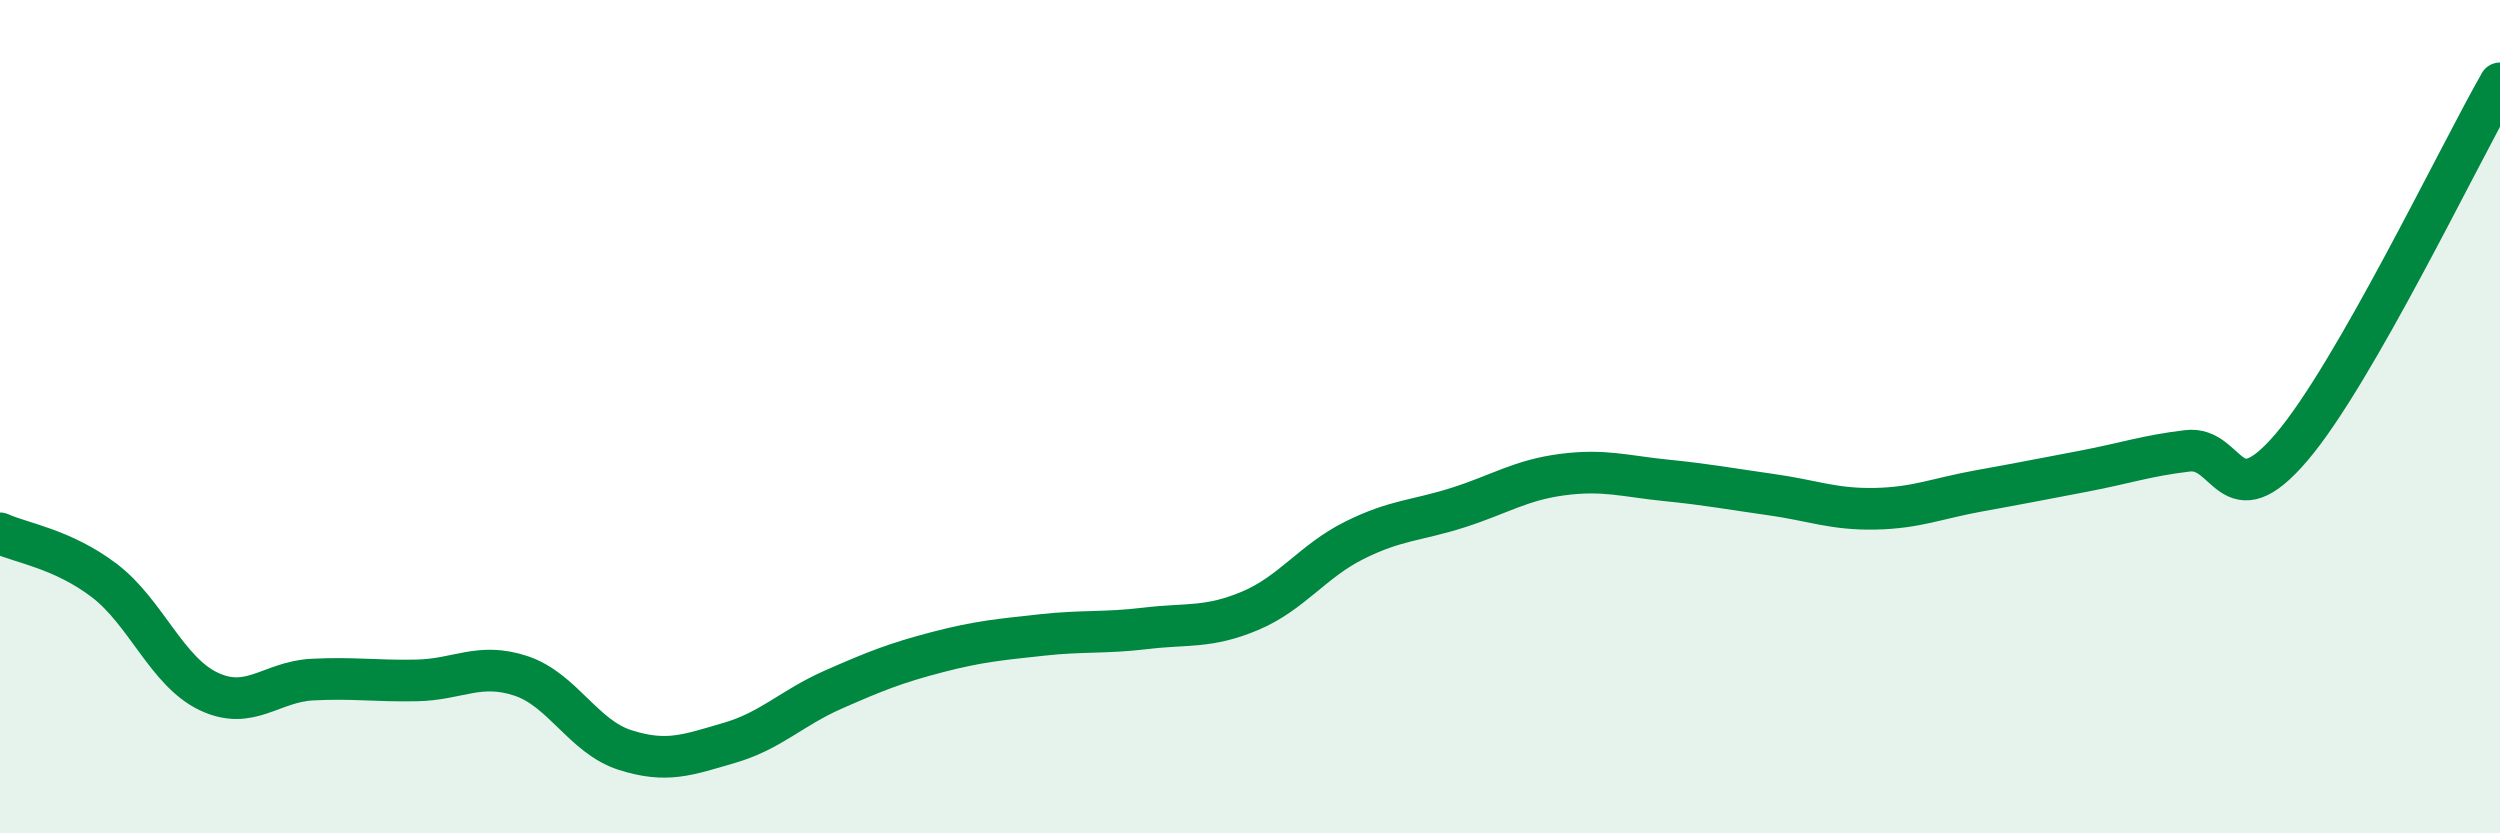
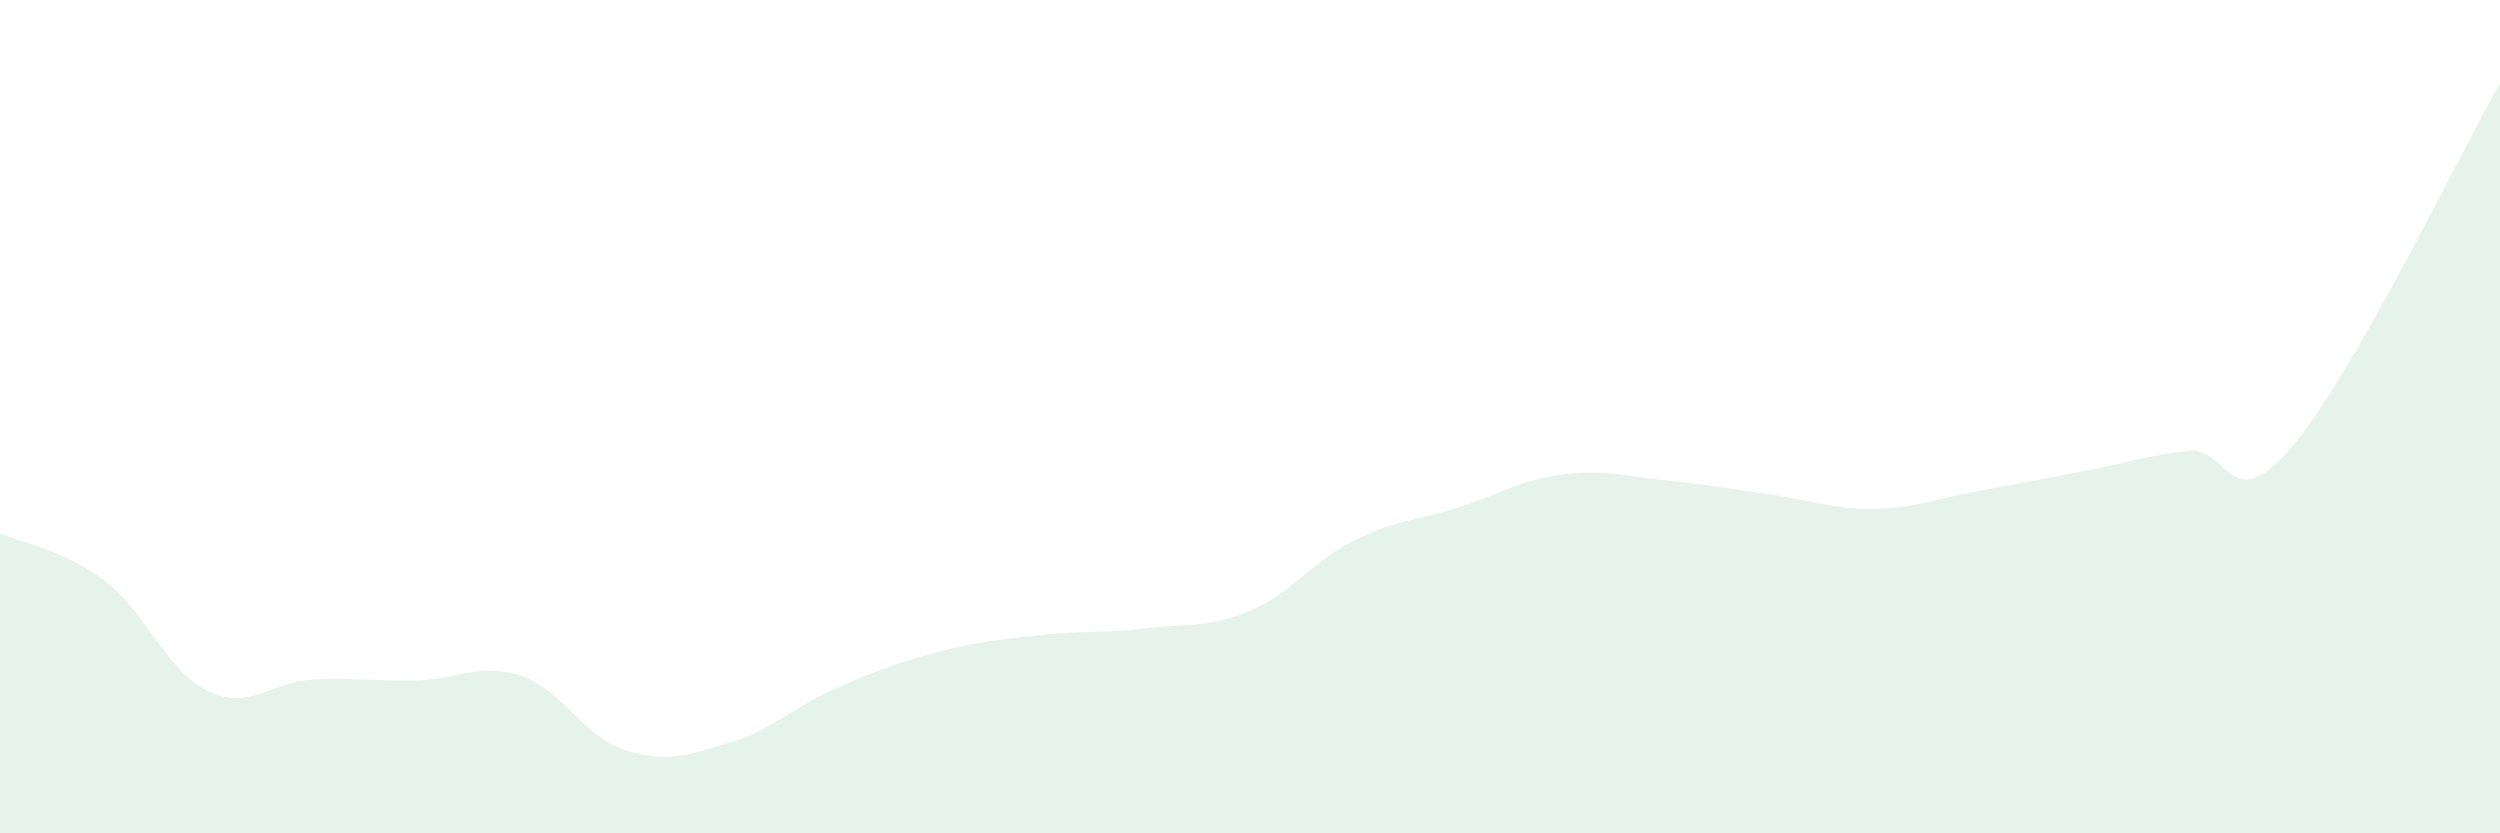
<svg xmlns="http://www.w3.org/2000/svg" width="60" height="20" viewBox="0 0 60 20">
  <path d="M 0,12.8 C 0.5,13.03 1.5,13.17 2.5,13.93 C 3.5,14.69 4,16.11 5,16.59 C 6,17.07 6.5,16.36 7.5,16.31 C 8.5,16.26 9,16.35 10,16.33 C 11,16.31 11.5,15.89 12.5,16.22 C 13.5,16.55 14,17.68 15,18 C 16,18.32 16.5,18.12 17.5,17.83 C 18.5,17.54 19,16.99 20,16.55 C 21,16.11 21.5,15.91 22.5,15.65 C 23.5,15.39 24,15.35 25,15.24 C 26,15.13 26.5,15.2 27.5,15.08 C 28.5,14.96 29,15.08 30,14.66 C 31,14.24 31.5,13.47 32.5,12.97 C 33.5,12.47 34,12.5 35,12.18 C 36,11.86 36.5,11.52 37.5,11.39 C 38.5,11.26 39,11.43 40,11.53 C 41,11.63 41.5,11.73 42.5,11.87 C 43.5,12.01 44,12.23 45,12.21 C 46,12.19 46.5,11.96 47.5,11.78 C 48.5,11.6 49,11.5 50,11.31 C 51,11.12 51.5,10.94 52.5,10.82 C 53.5,10.7 53.5,12.49 55,10.73 C 56.5,8.97 59,3.75 60,2L60 20L0 20Z" fill="#008740" opacity="0.1" stroke-linecap="round" stroke-linejoin="round" />
-   <path d="M 0,12.8 C 0.5,13.03 1.5,13.17 2.5,13.93 C 3.5,14.69 4,16.11 5,16.59 C 6,17.07 6.5,16.36 7.5,16.31 C 8.5,16.26 9,16.35 10,16.33 C 11,16.31 11.5,15.89 12.5,16.22 C 13.5,16.55 14,17.68 15,18 C 16,18.32 16.5,18.12 17.5,17.83 C 18.5,17.54 19,16.99 20,16.55 C 21,16.11 21.5,15.91 22.5,15.65 C 23.5,15.39 24,15.35 25,15.24 C 26,15.13 26.5,15.2 27.5,15.08 C 28.5,14.96 29,15.08 30,14.66 C 31,14.24 31.5,13.47 32.5,12.97 C 33.5,12.47 34,12.5 35,12.18 C 36,11.86 36.5,11.52 37.5,11.39 C 38.5,11.26 39,11.43 40,11.53 C 41,11.63 41.5,11.73 42.5,11.87 C 43.5,12.01 44,12.23 45,12.21 C 46,12.19 46.5,11.96 47.5,11.78 C 48.5,11.6 49,11.5 50,11.31 C 51,11.12 51.5,10.94 52.5,10.82 C 53.5,10.7 53.5,12.49 55,10.73 C 56.5,8.97 59,3.75 60,2" stroke="#008740" stroke-width="1" fill="none" stroke-linecap="round" stroke-linejoin="round" />
</svg>